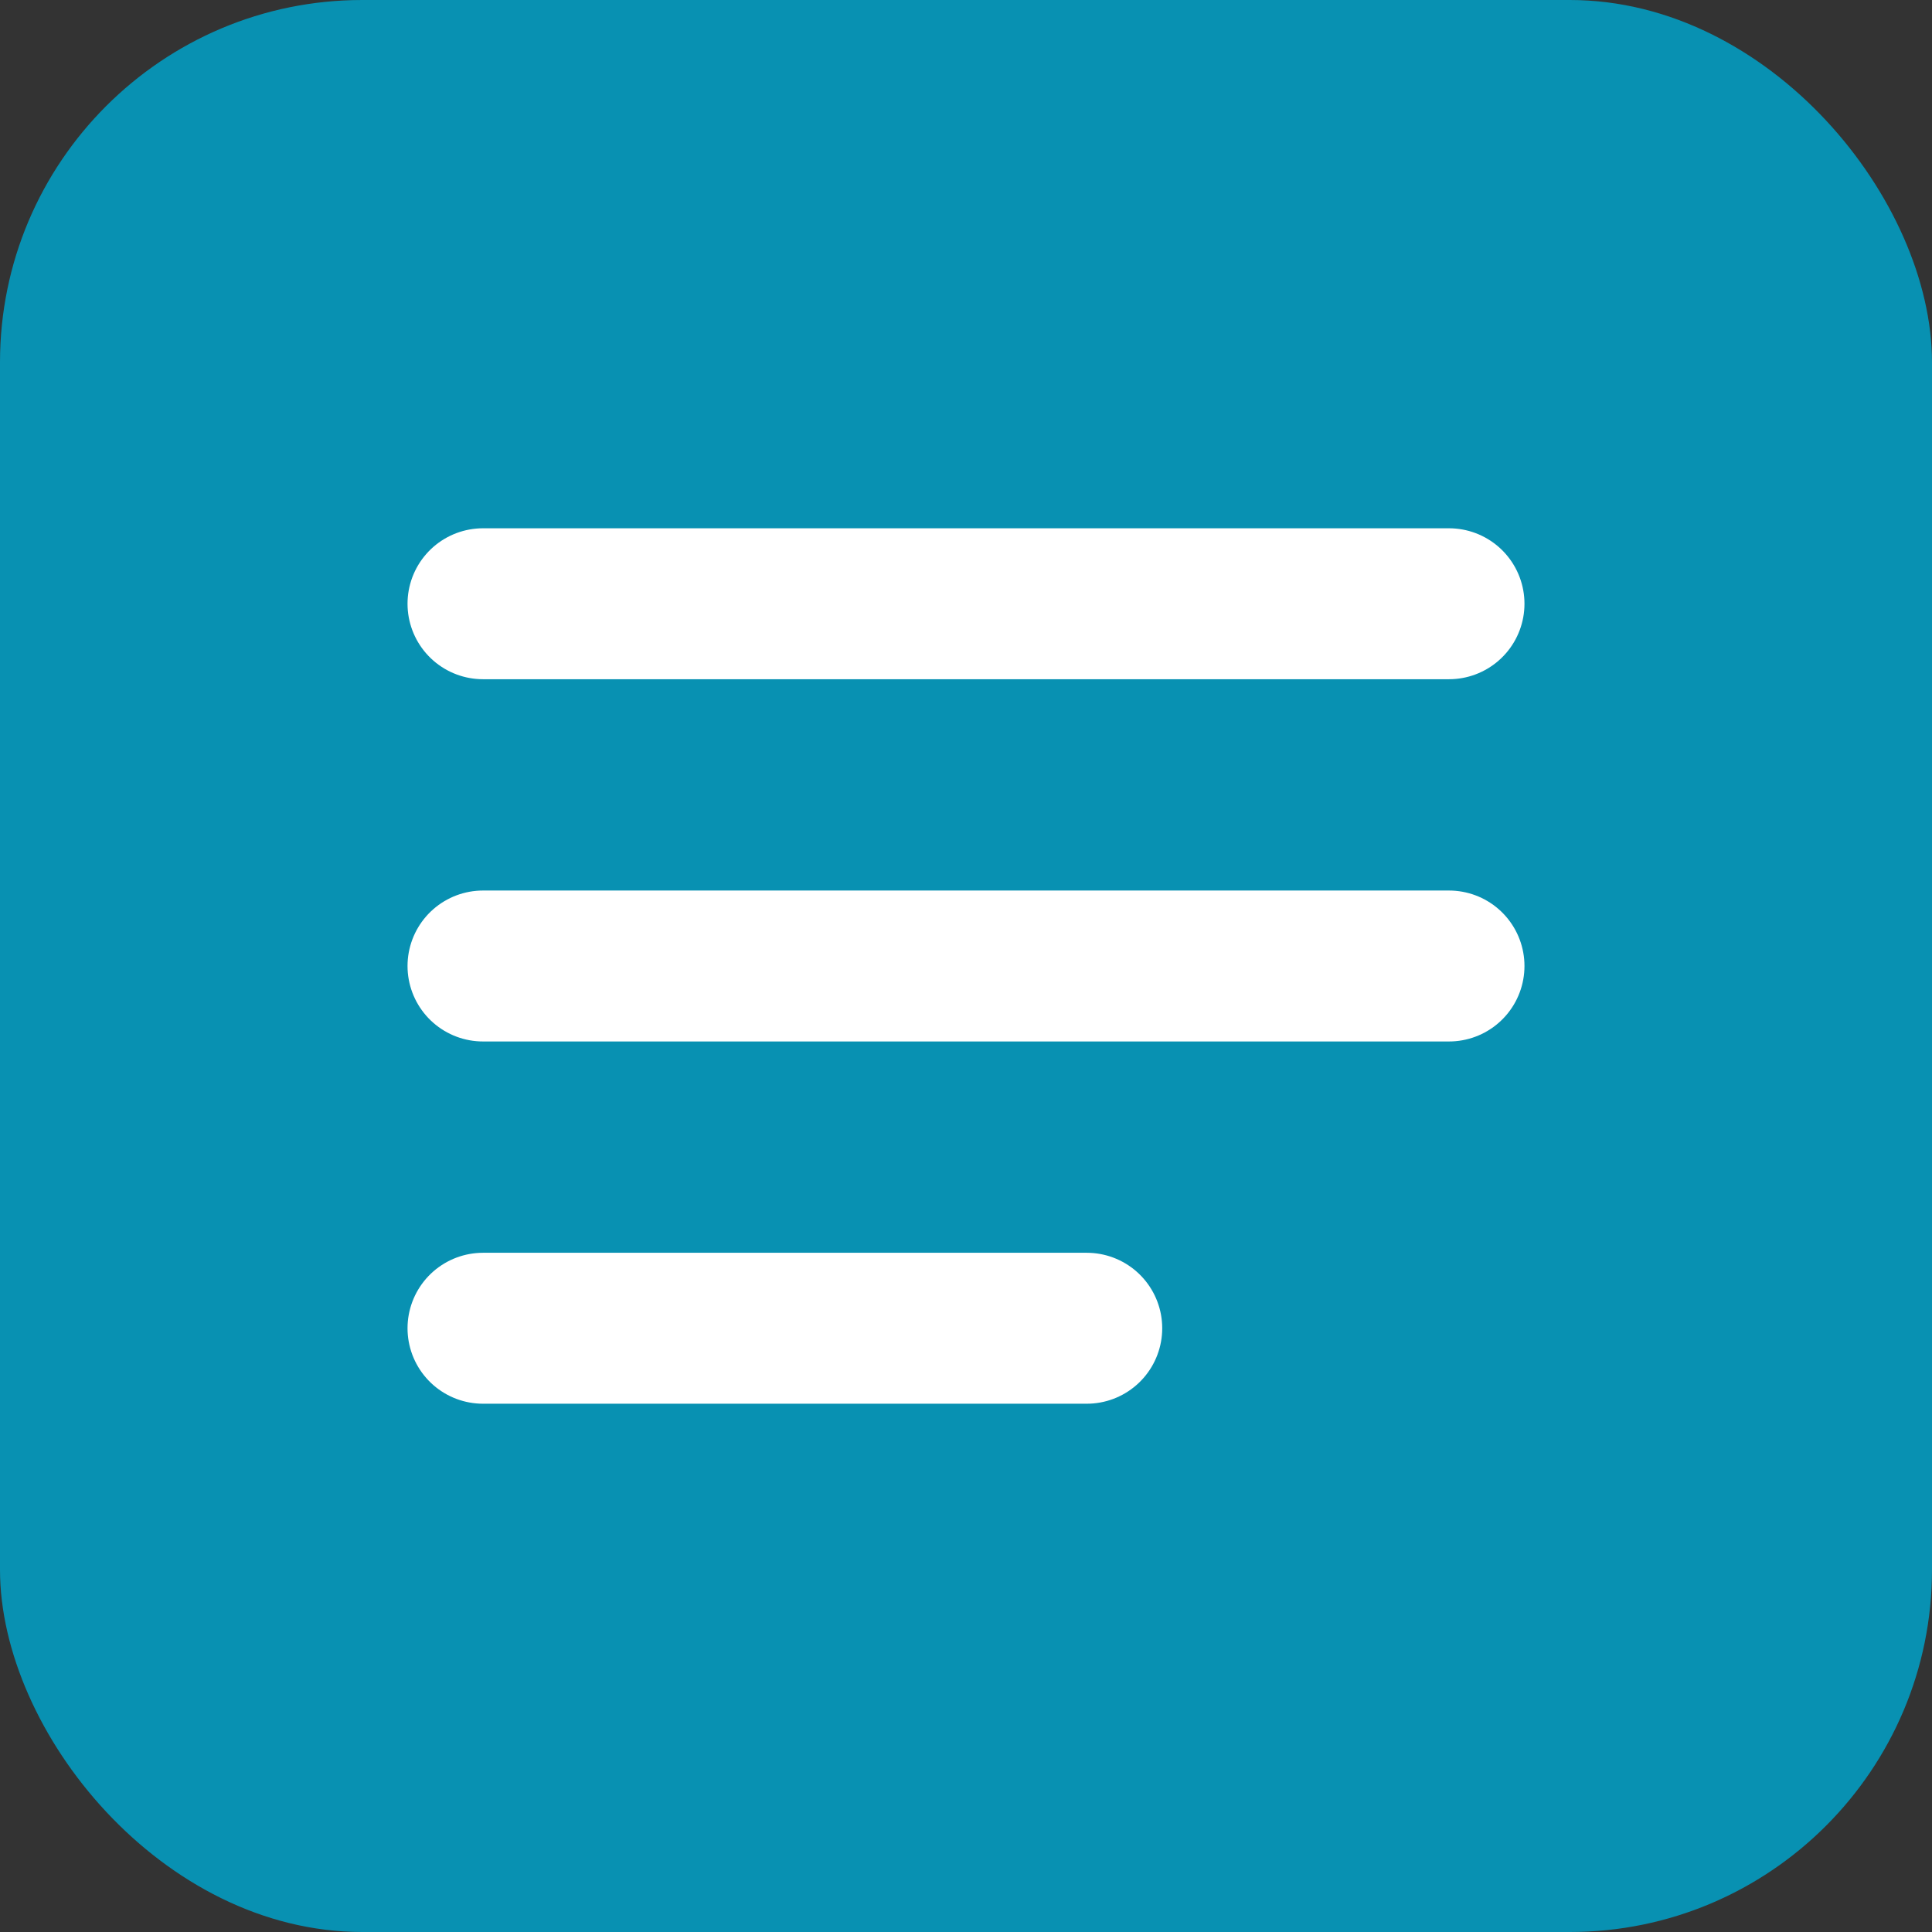
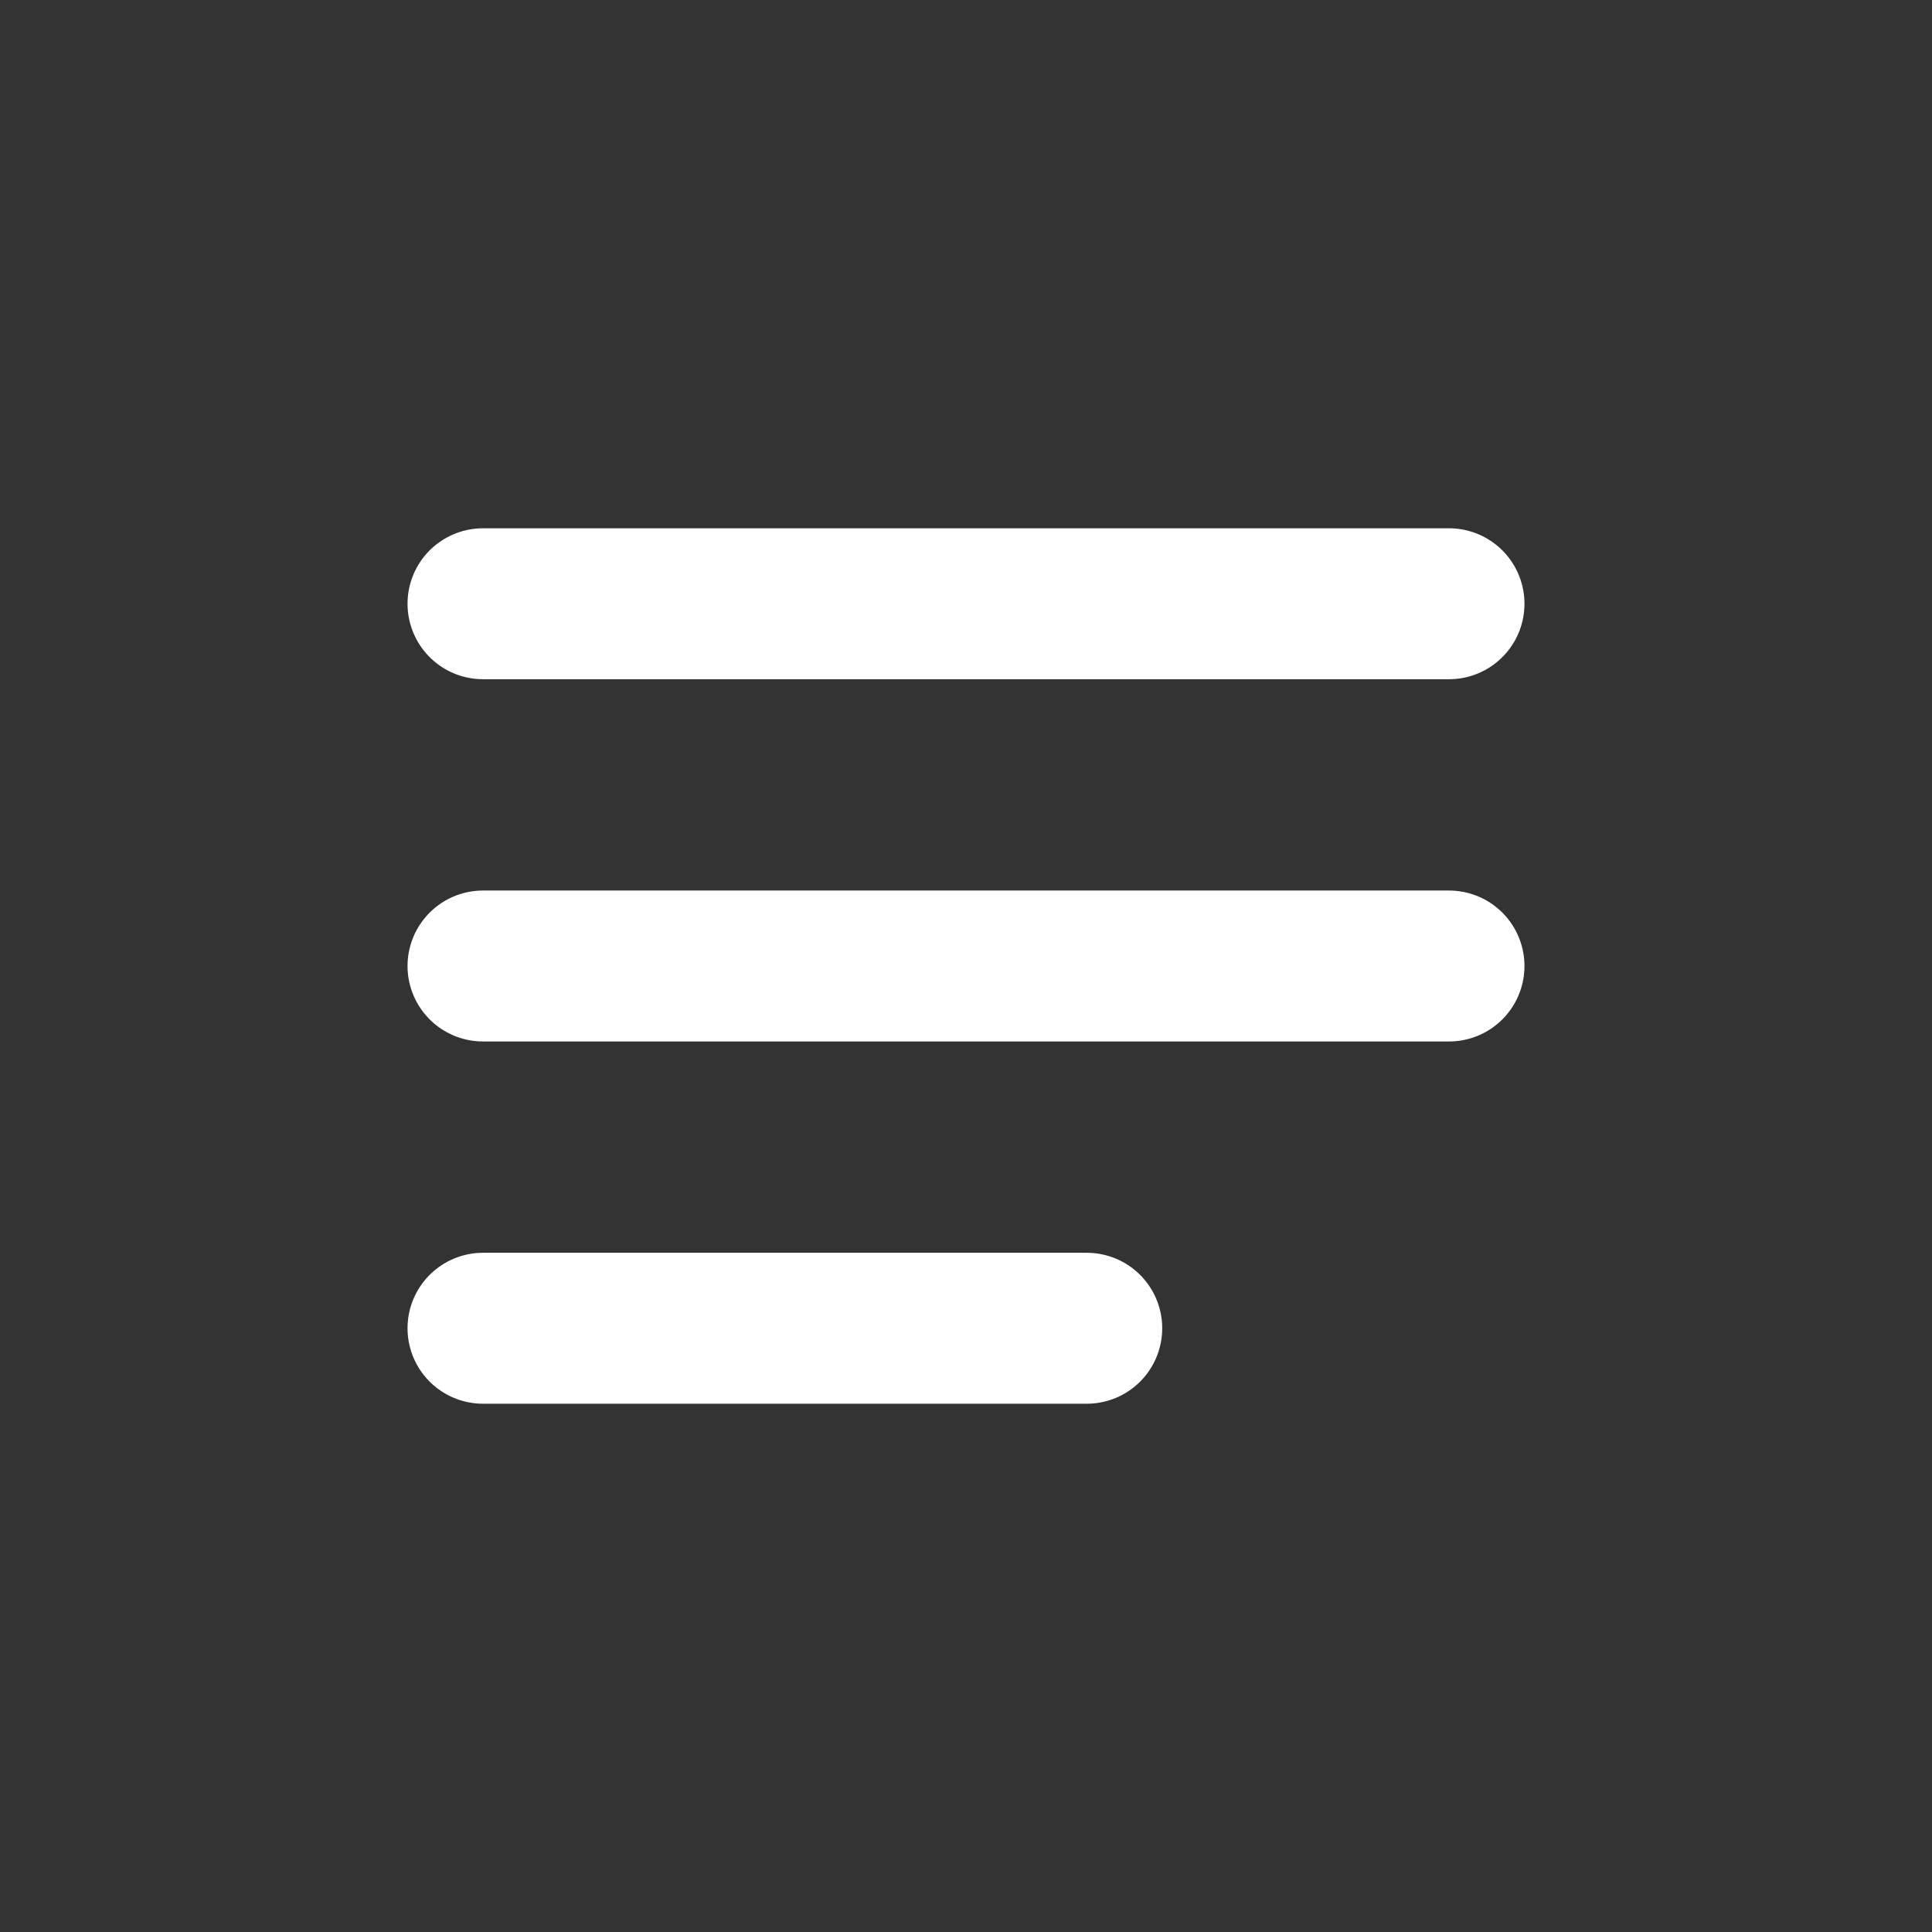
<svg xmlns="http://www.w3.org/2000/svg" viewBox="0 0 32 32">
  <rect x="0" y="0" width="32" height="32" fill="#333333" stroke="none" />
-   <rect width="32" height="32" rx="6" fill="#0891b2" />
  <path d="M8 10h16M8 16h16M8 22h10" stroke="white" stroke-width="2.5" stroke-linecap="round" />
</svg>